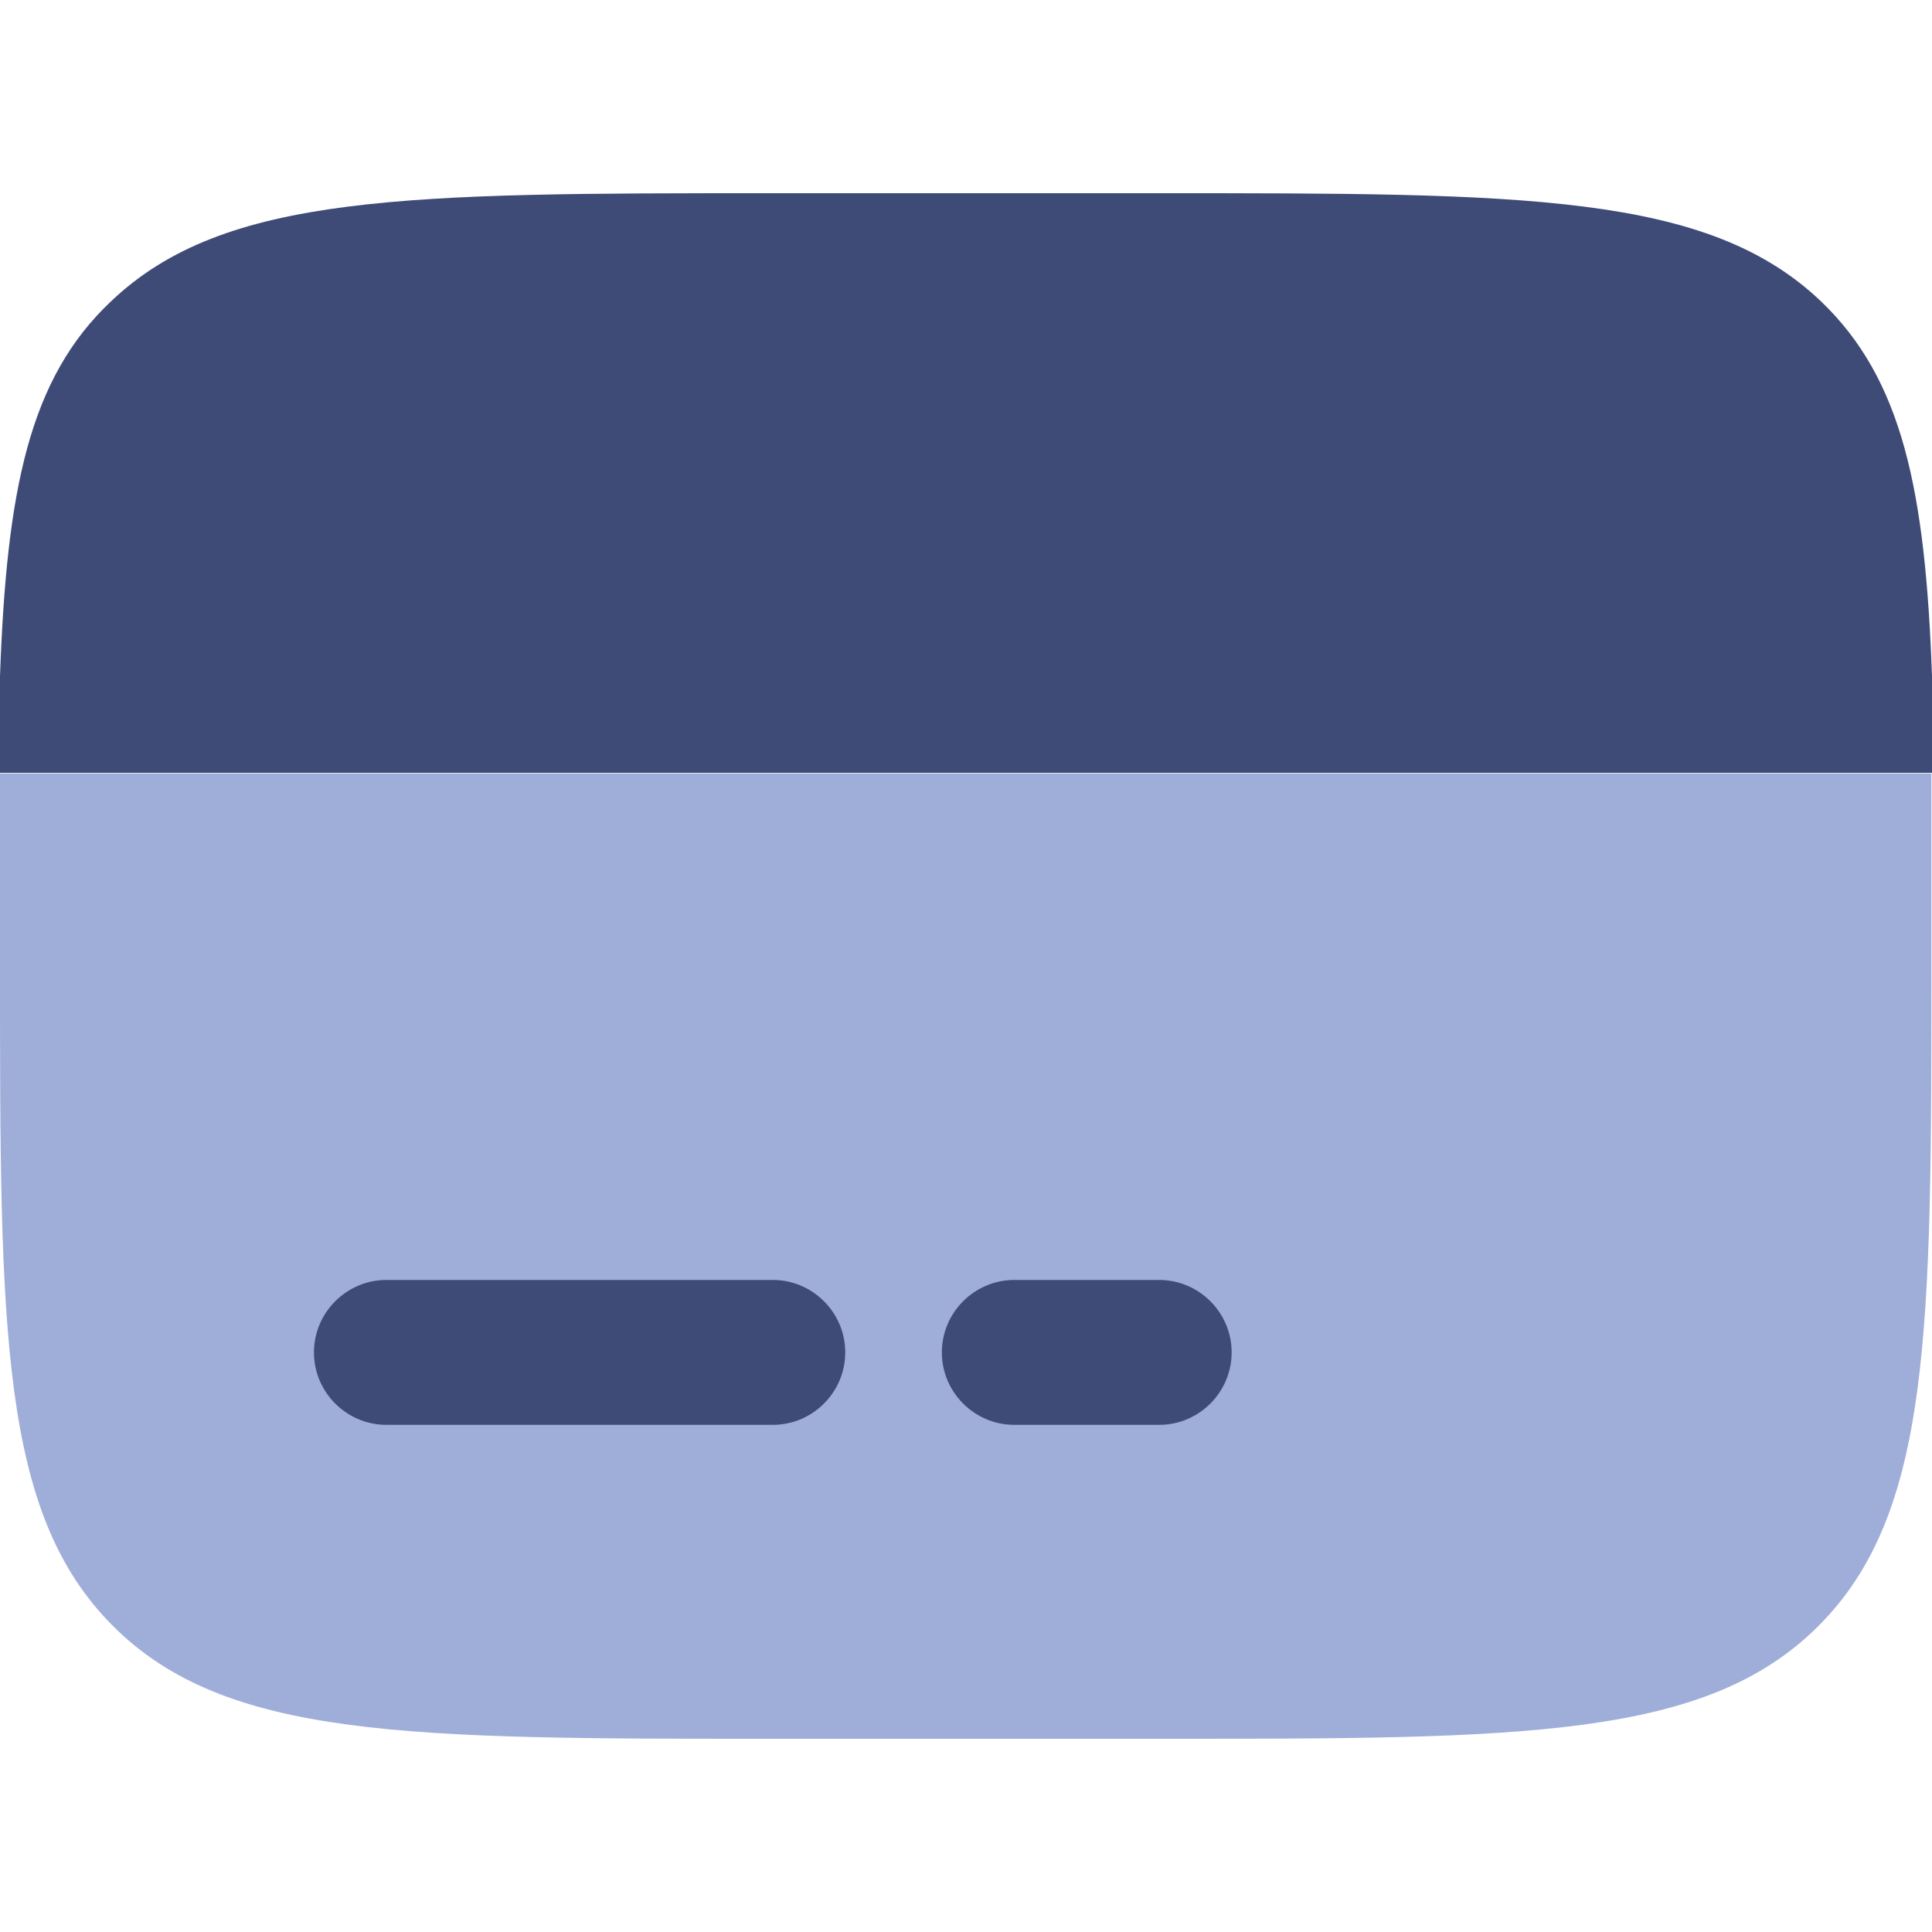
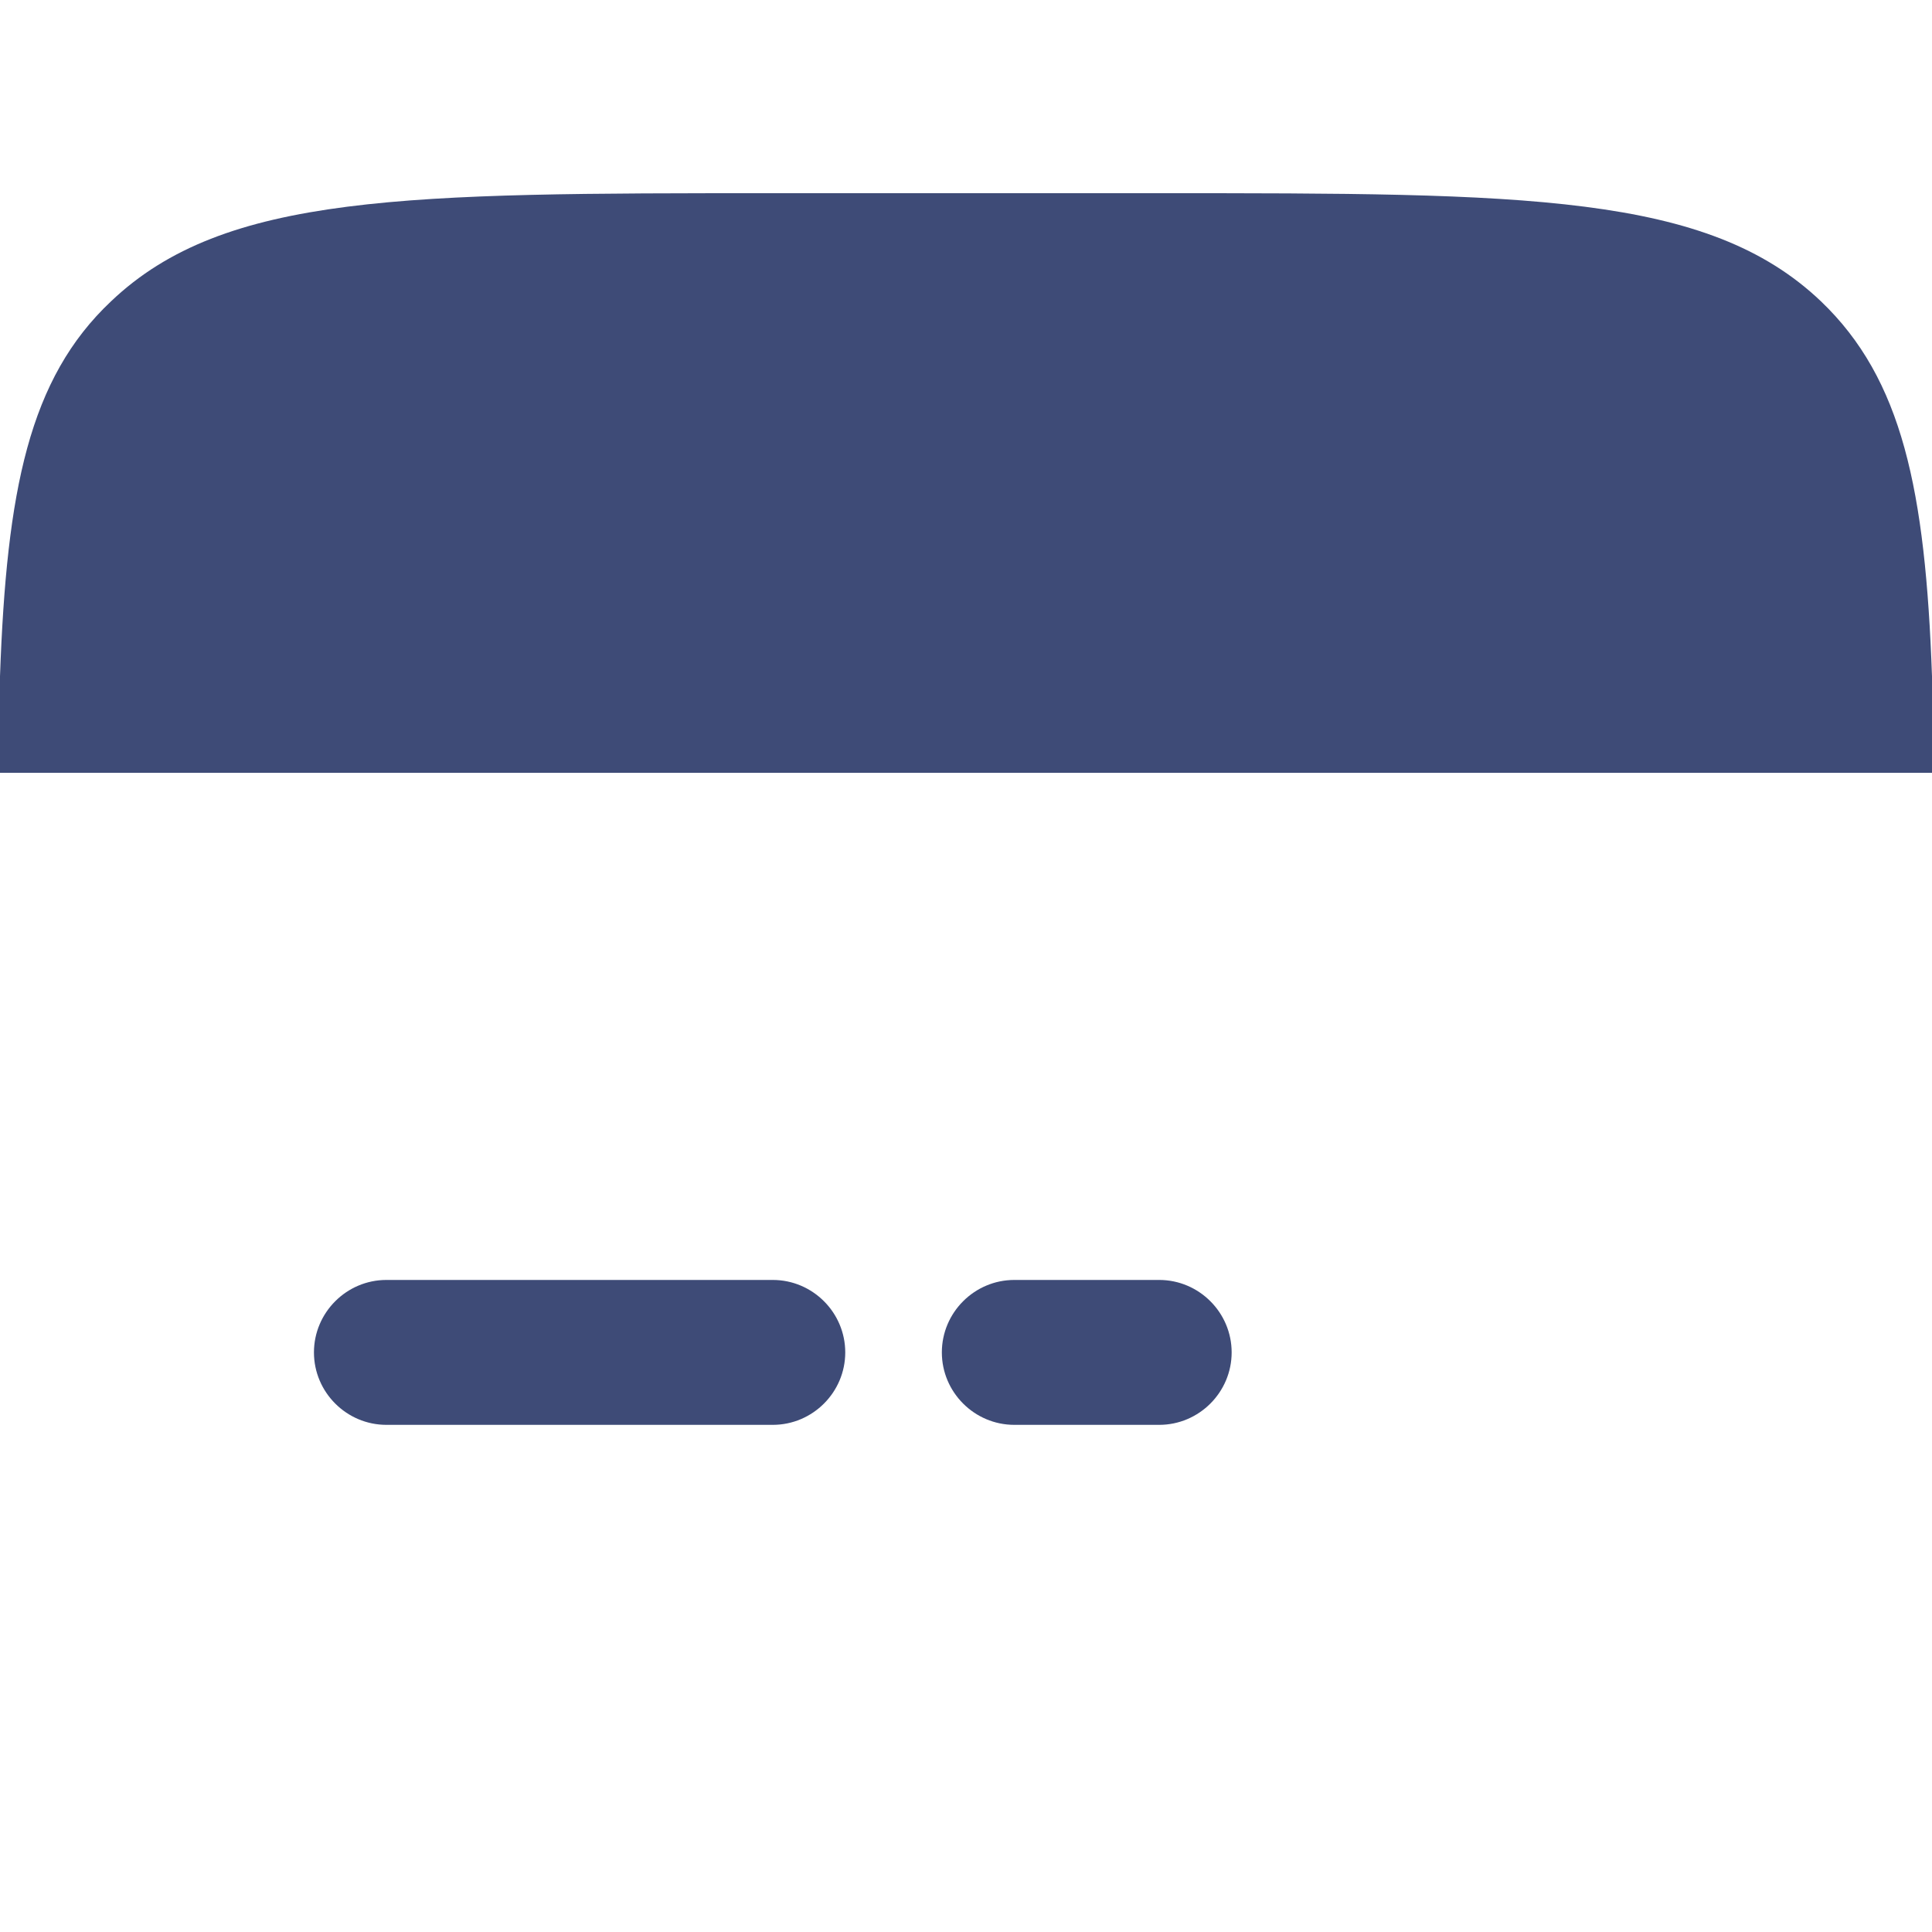
<svg xmlns="http://www.w3.org/2000/svg" viewBox="0 0 32 32">
-   <path d="M12.8 28.8h6.4c6.03 0 9.05 0 10.92-1.87 1.87-1.87 1.87-4.89 1.87-10.92v-3.2H0v3.2c0 6.03 0 9.05 1.87 10.92 1.87 1.87 4.89 1.87 10.92 1.87z" fill="#9fadd9" />
  <path d="M12.79 3.2h6.42c6.05 0 9.07 0 10.95 1.79 1.35 1.29 1.73 3.13 1.84 6.21v1.6H0v-1.6c.11-3.08.48-4.93 1.84-6.21C3.72 3.2 6.74 3.2 12.79 3.2zm4.01 18c-.66 0-1.2.54-1.2 1.2s.54 1.2 1.2 1.2h2.4c.66 0 1.2-.54 1.2-1.2s-.54-1.2-1.2-1.2h-2.4zm-10.4 0c-.66 0-1.2.54-1.2 1.2s.54 1.2 1.2 1.2h6.4c.66 0 1.2-.54 1.2-1.2s-.54-1.2-1.2-1.2H6.4z" fill="#3e4b77" />
</svg>